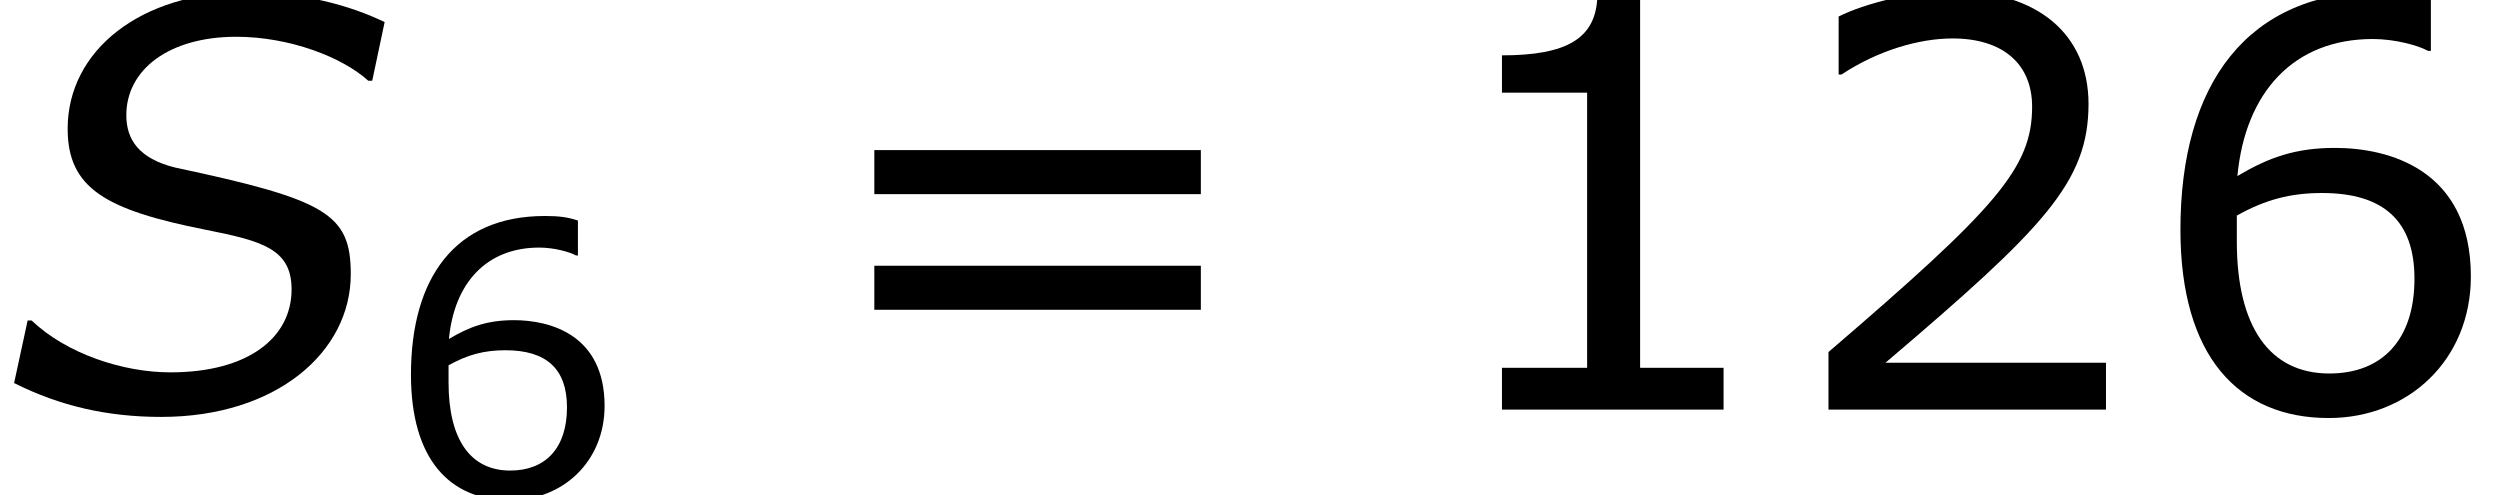
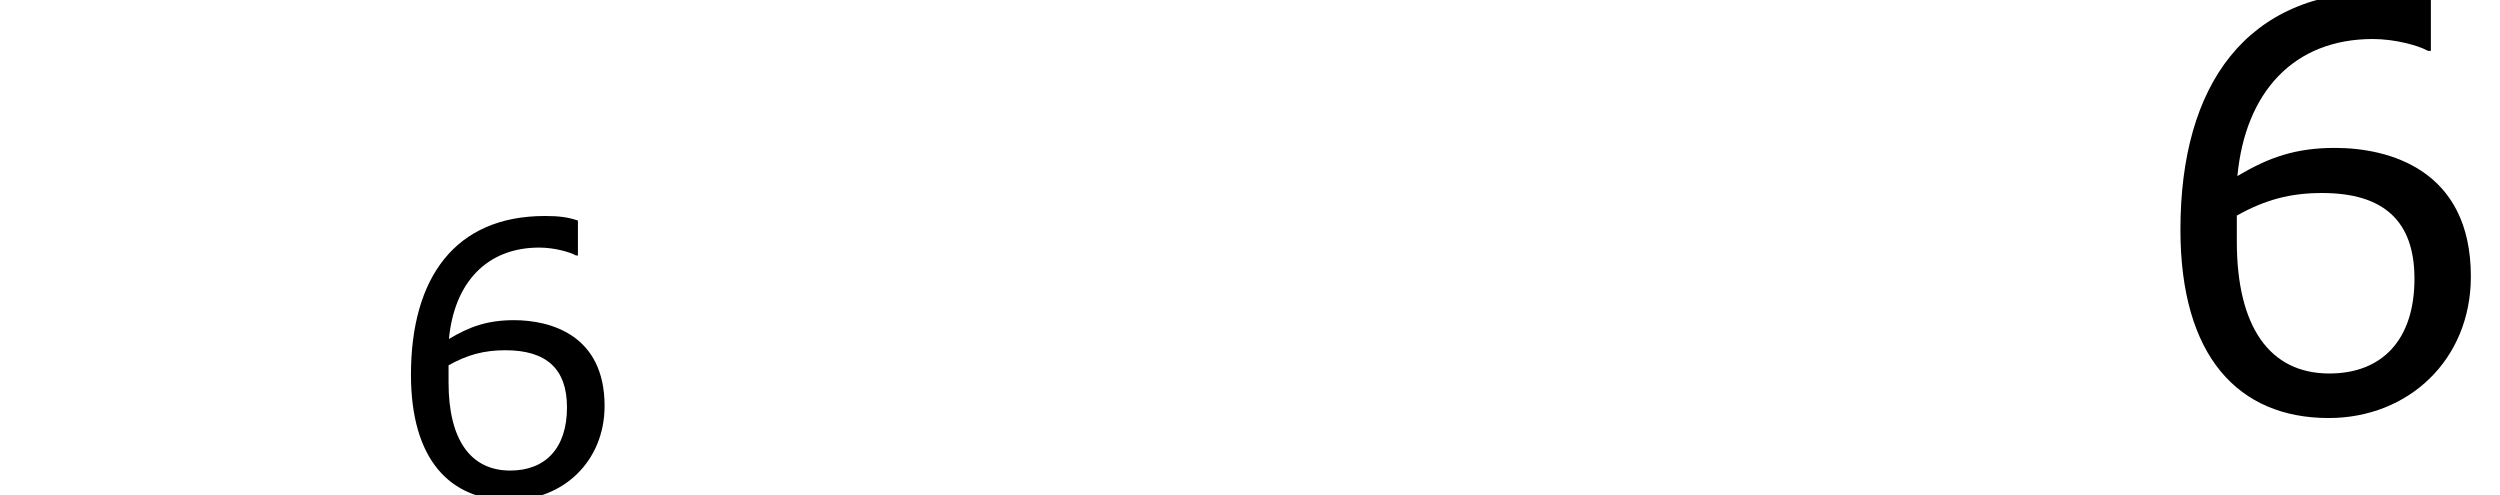
<svg xmlns="http://www.w3.org/2000/svg" xmlns:xlink="http://www.w3.org/1999/xlink" height="11.822pt" version="1.1" viewBox="-0.239 -0.242 59.659 11.822" width="59.659pt">
  <defs>
-     <path d="M3.406 0.155C5.836 0.155 7.408 -1.215 7.408 -2.859C7.408 -4.133 6.896 -4.431 3.704 -5.11C2.93 -5.3 2.668 -5.705 2.668 -6.217C2.668 -7.182 3.573 -7.873 4.99 -7.873C6.11 -7.873 7.23 -7.444 7.778 -6.944H7.861L8.123 -8.183C7.408 -8.528 6.408 -8.814 5.193 -8.814C2.978 -8.814 1.429 -7.587 1.429 -5.931C1.429 -4.669 2.239 -4.216 4.335 -3.799C5.538 -3.561 6.158 -3.394 6.158 -2.537C6.158 -1.525 5.253 -0.786 3.597 -0.786C2.596 -0.786 1.405 -1.179 0.667 -1.882H0.584L0.298 -0.56C1.274 -0.071 2.275 0.155 3.406 0.155Z" id="g1-83" />
    <use id="g5-49" transform="scale(1.5)" xlink:href="#g3-49" />
    <use id="g5-50" transform="scale(1.5)" xlink:href="#g3-50" />
    <use id="g5-54" transform="scale(1.5)" xlink:href="#g3-54" />
    <use id="g5-61" transform="scale(1.5)" xlink:href="#g3-61" />
-     <path d="M4.2 0V-0.588H3.025V-5.788H2.422C2.39 -5.225 1.993 -4.987 1.08 -4.987V-4.462H2.279V-0.588H1.08V0H4.2Z" id="g3-49" />
-     <path d="M4.534 0V-0.659H1.429C3.66 -2.557 4.288 -3.2 4.288 -4.304C4.288 -5.28 3.573 -5.892 2.39 -5.892C1.818 -5.892 1.135 -5.717 0.77 -5.534V-4.717H0.81C1.326 -5.058 1.906 -5.225 2.374 -5.225C3.081 -5.225 3.494 -4.867 3.494 -4.264C3.494 -3.398 2.986 -2.835 0.627 -0.81V0H4.534Z" id="g3-50" />
    <path d="M4.621 -1.874C4.621 -3.383 3.462 -3.684 2.708 -3.684C2.152 -3.684 1.771 -3.549 1.334 -3.287C1.445 -4.47 2.128 -5.217 3.24 -5.217C3.549 -5.217 3.875 -5.129 4.018 -5.05H4.058V-5.788C3.843 -5.86 3.66 -5.884 3.359 -5.884C1.461 -5.884 0.532 -4.574 0.532 -2.533C0.532 -0.746 1.35 0.119 2.62 0.119C3.74 0.119 4.621 -0.699 4.621 -1.874ZM3.827 -1.842C3.827 -0.985 3.375 -0.508 2.628 -0.508C1.787 -0.508 1.326 -1.167 1.326 -2.366V-2.731C1.723 -2.954 2.08 -3.049 2.525 -3.049C3.398 -3.049 3.827 -2.652 3.827 -1.842Z" id="g3-54" />
-     <path d="M5.55 -3.033V-3.653H0.953V-3.033H5.55ZM5.55 -1.405V-2.025H0.953V-1.405H5.55Z" id="g3-61" />
  </defs>
  <g id="page1" transform="matrix(1.13 0 0 1.13 -63.986 -64.769)">
    <use x="56.413" xlink:href="#g1-83" y="65.753" />
    <use x="64.56" xlink:href="#g3-54" y="67.549" />
    <use x="73.448" xlink:href="#g5-61" y="65.753" />
    <use x="86.512" xlink:href="#g5-49" y="65.753" />
    <use x="94.087" xlink:href="#g5-50" y="65.753" />
    <use x="101.662" xlink:href="#g5-54" y="65.753" />
  </g>
</svg>